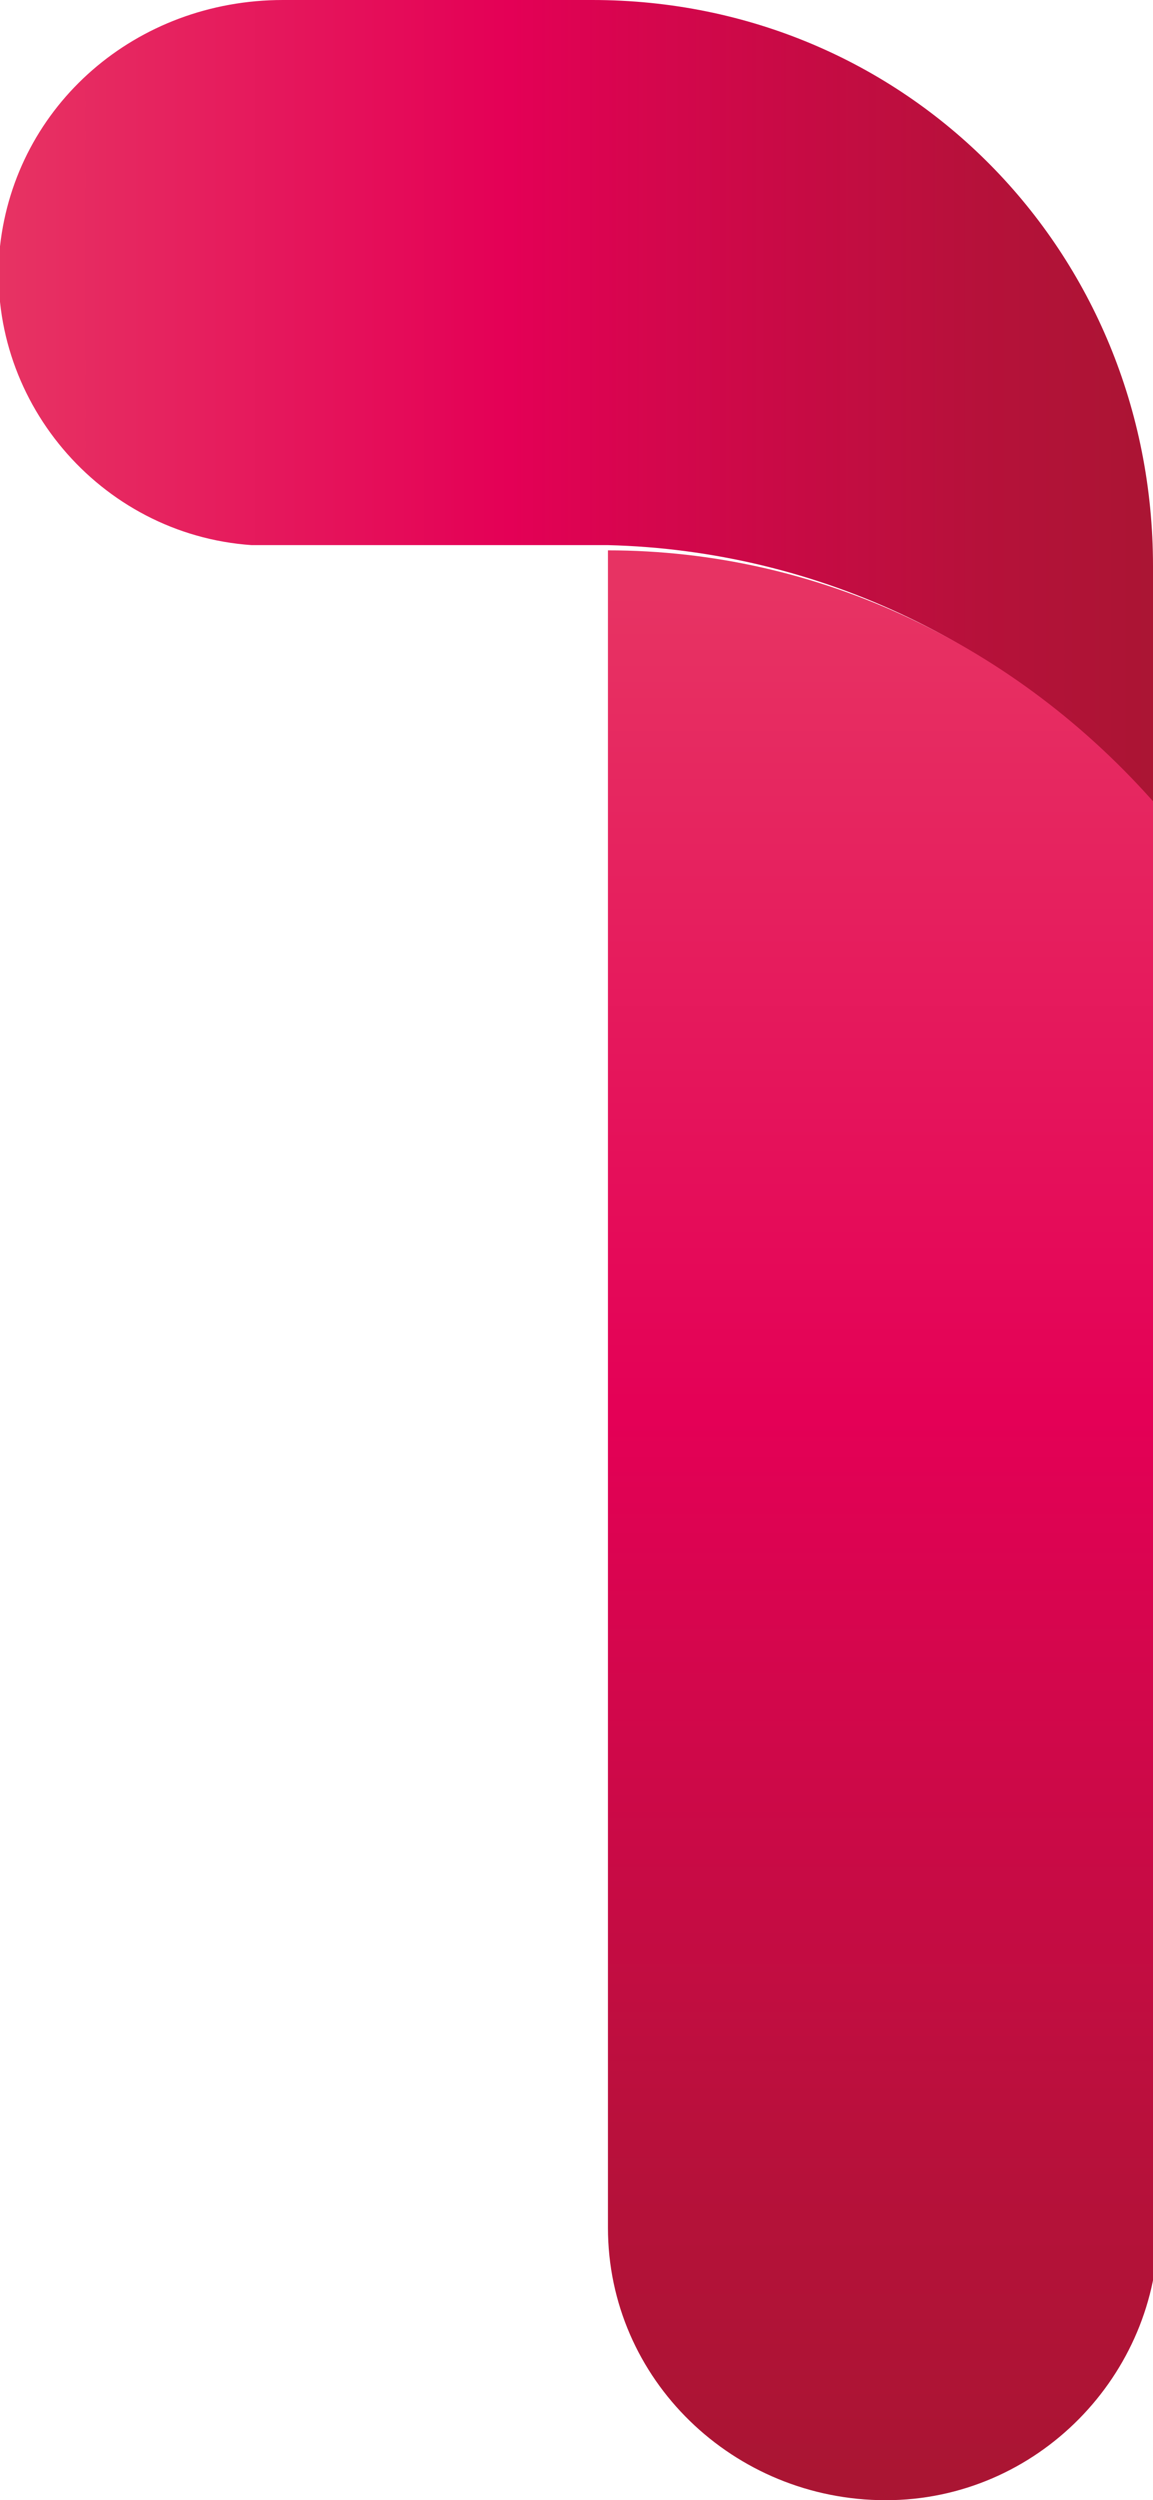
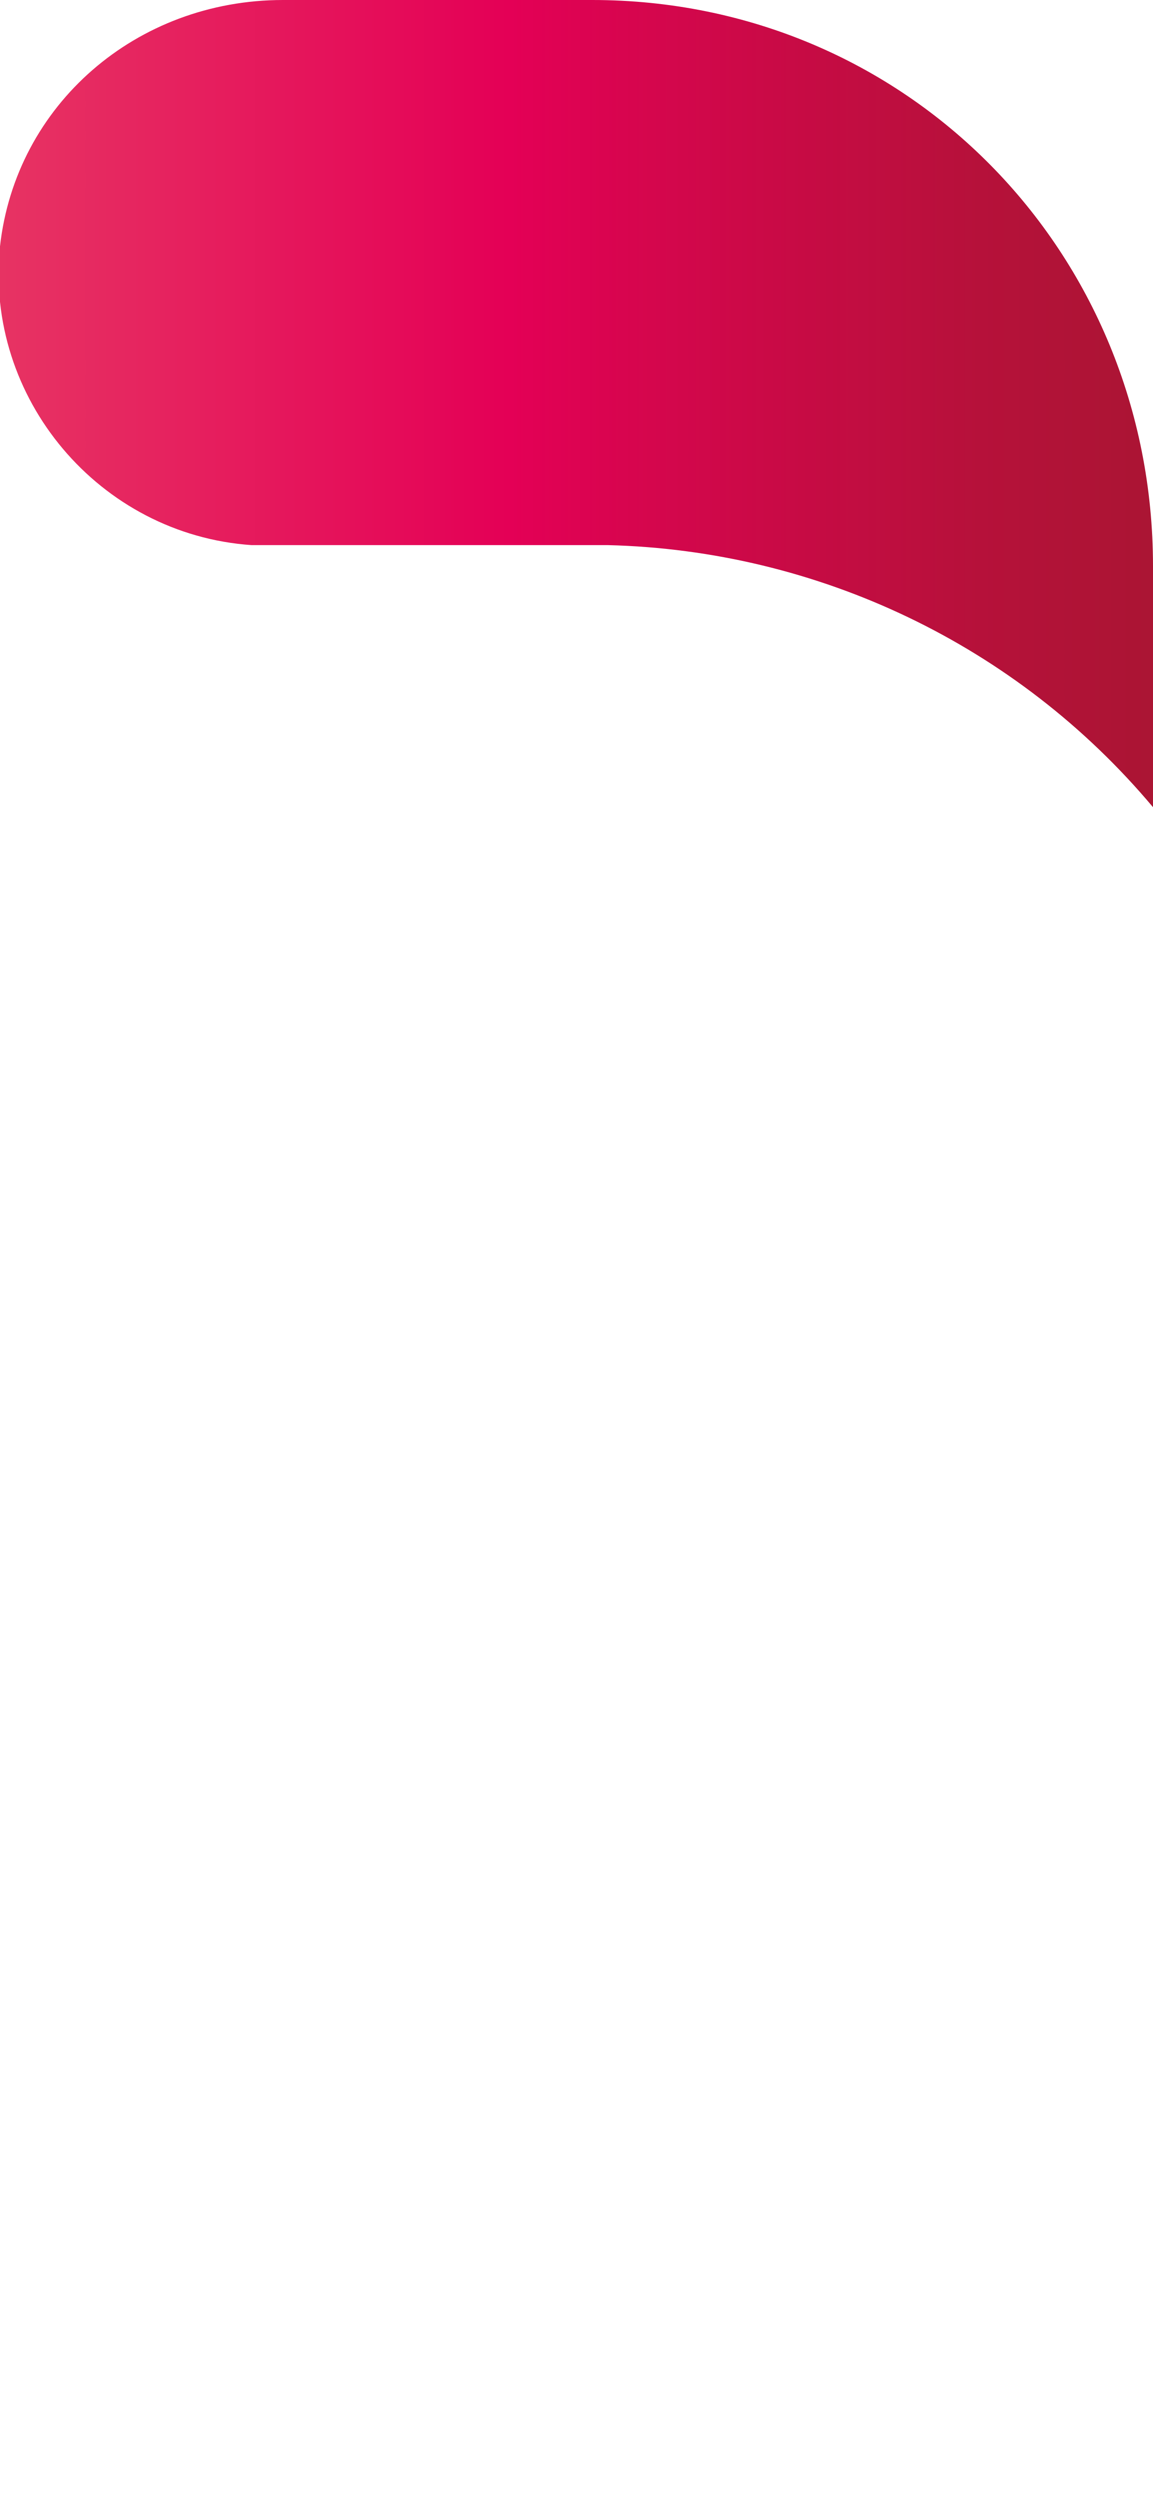
<svg xmlns="http://www.w3.org/2000/svg" version="1.1" id="Calque_1" x="0px" y="0px" viewBox="0 0 22 47.7" style="enable-background:new 0 0 22 47.7;" xml:space="preserve">
  <style type="text/css">
	.st0{fill:url(#SVGID_1_);}
	.st1{fill:url(#SVGID_2_);}
</style>
  <title>visual-pathbullet-1</title>
  <linearGradient id="SVGID_1_" gradientUnits="userSpaceOnUse" x1="22.22" y1="41.315" x2="1.000023e-02" y2="41.315" gradientTransform="matrix(1 0 0 -1 0 49)">
    <stop offset="0" style="stop-color:#AA1533" />
    <stop offset="0.158" style="stop-color:#B6113A" />
    <stop offset="0.441" style="stop-color:#D5064D" />
    <stop offset="0.563" style="stop-color:#E40056" />
    <stop offset="1" style="stop-color:#E73363" />
  </linearGradient>
  <path class="st0" d="M22,15.4v-4.6C22,4.8,17.3,0,11.3,0H5.4C2.6,0,0.3,2,0,4.7c-0.3,2.9,1.9,5.5,4.8,5.7c0.2,0,0.3,0,0.5,0h6.3  C15.6,10.5,19.4,12.3,22,15.4z" />
  <linearGradient id="SVGID_2_" gradientUnits="userSpaceOnUse" x1="16.8" y1="1.66" x2="16.8" y2="37.69" gradientTransform="matrix(1 0 0 -1 0 49)">
    <stop offset="0" style="stop-color:#AA1533" />
    <stop offset="0.158" style="stop-color:#B6113A" />
    <stop offset="0.441" style="stop-color:#D5064D" />
    <stop offset="0.563" style="stop-color:#E40056" />
    <stop offset="1" style="stop-color:#E73363" />
  </linearGradient>
-   <path class="st1" d="M11.6,10.5v32c0,2.9,2.4,5.2,5.3,5.2c2.9,0,5.2-2.4,5.2-5.2V15.4C19.4,12.3,15.6,10.5,11.6,10.5z" />
</svg>